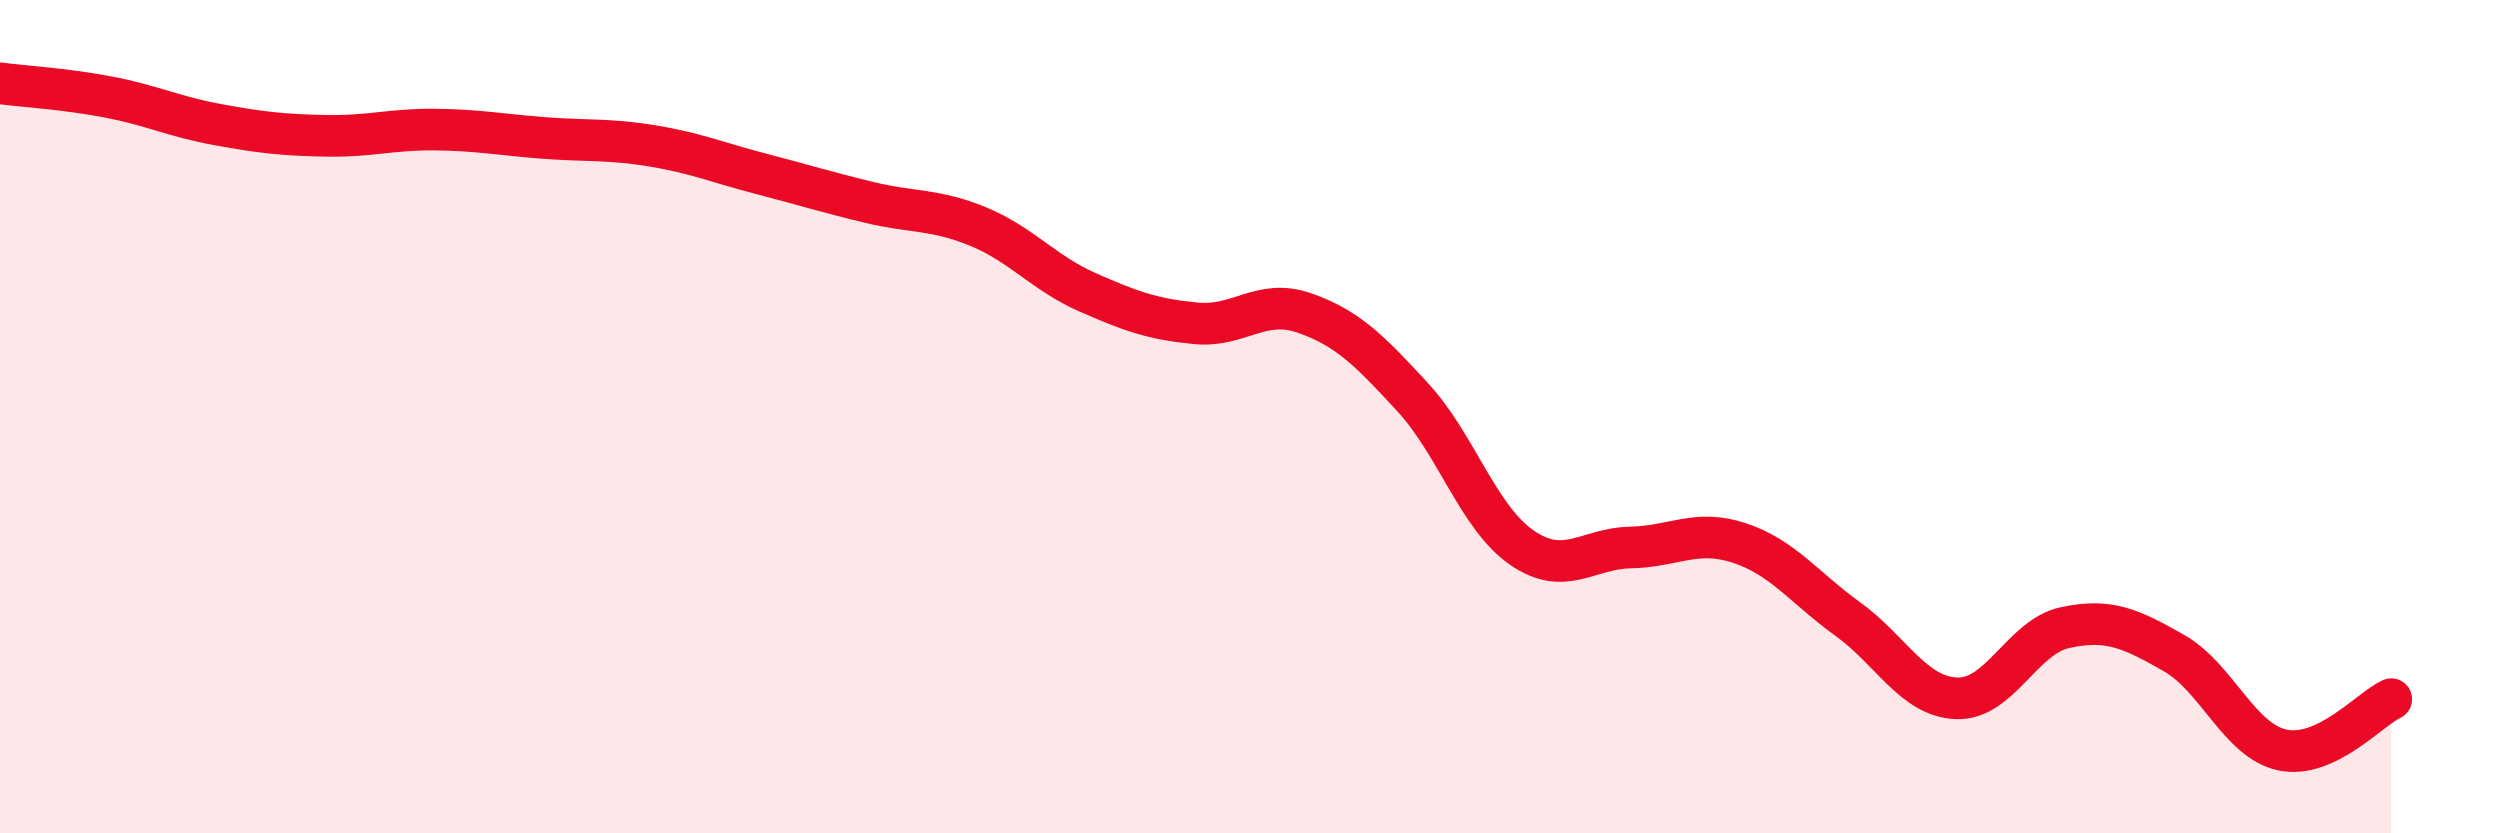
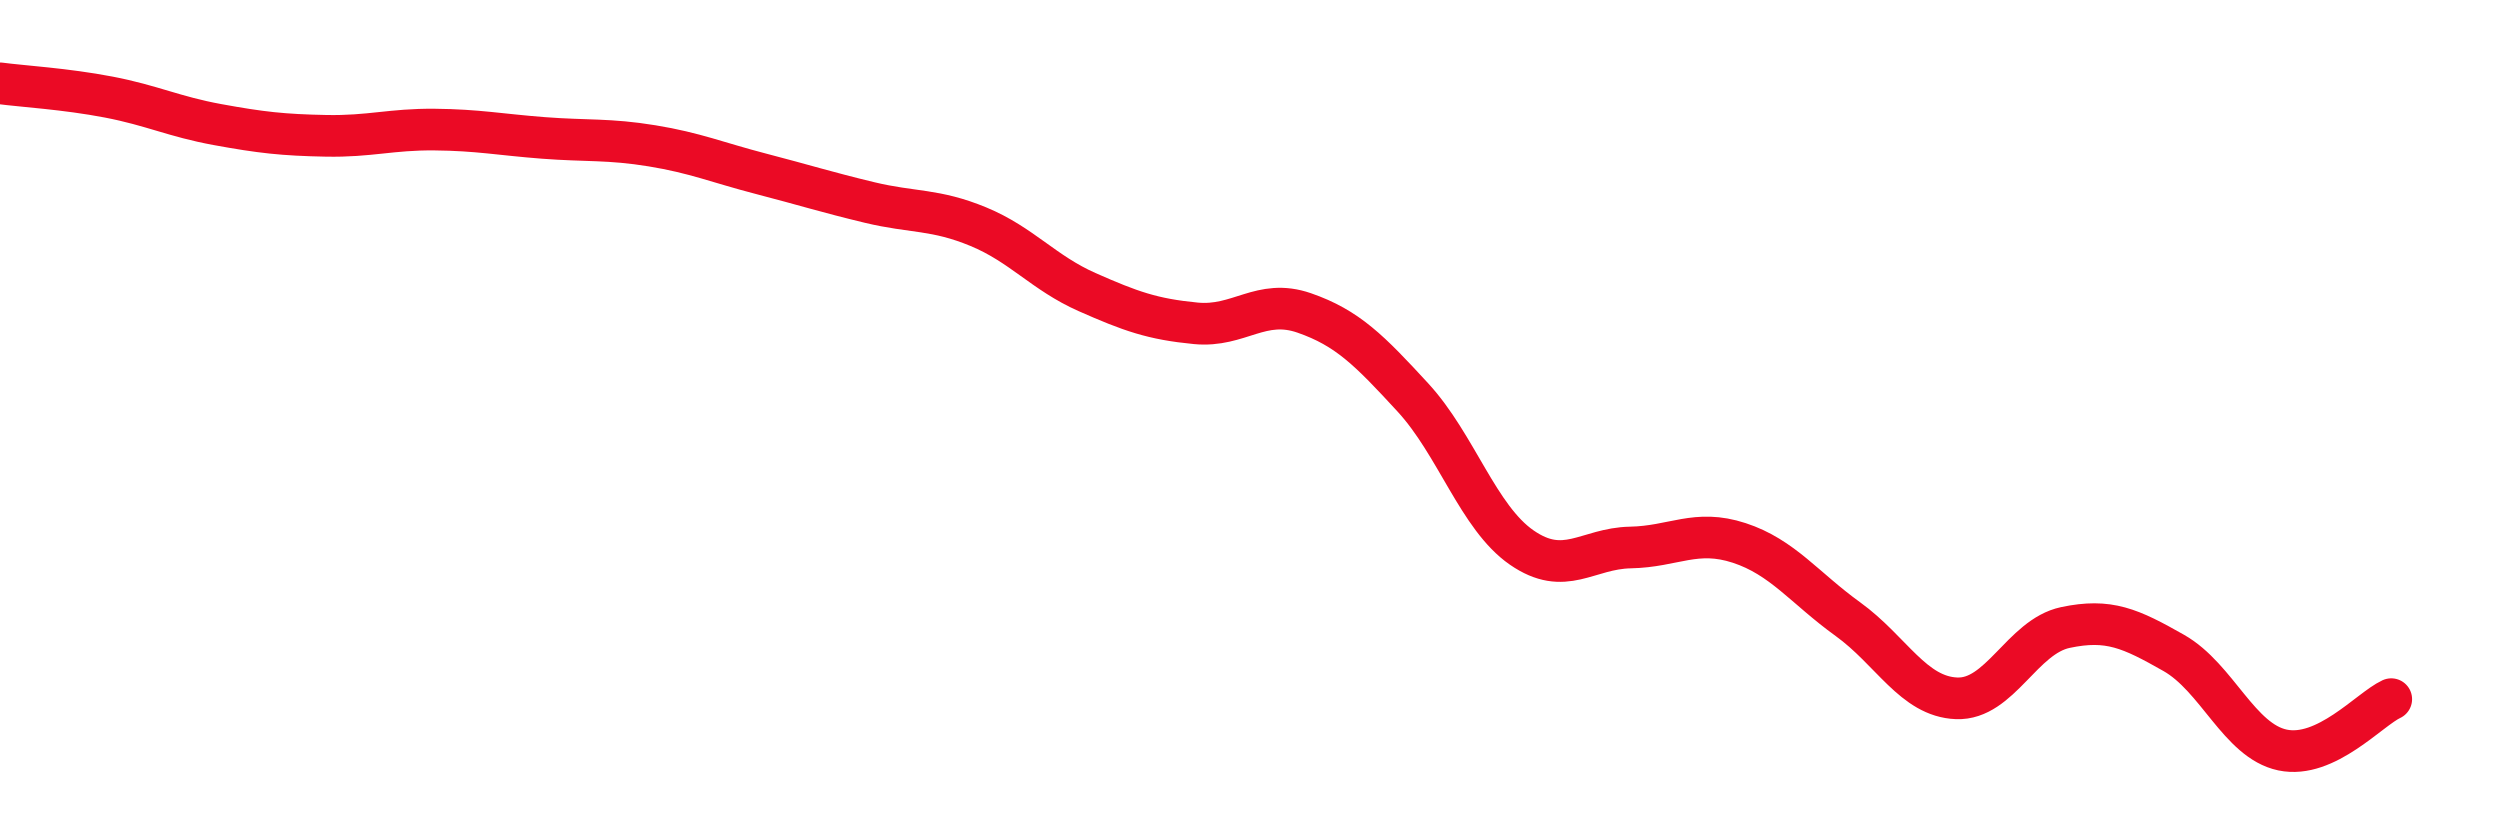
<svg xmlns="http://www.w3.org/2000/svg" width="60" height="20" viewBox="0 0 60 20">
-   <path d="M 0,2 C 0.52,2.07 1.57,2.13 2.61,2.33 C 3.65,2.53 4.18,2.8 5.22,2.99 C 6.26,3.18 6.79,3.24 7.83,3.26 C 8.87,3.28 9.39,3.1 10.43,3.11 C 11.47,3.12 12,3.23 13.04,3.31 C 14.08,3.39 14.61,3.33 15.65,3.5 C 16.69,3.67 17.22,3.9 18.26,4.17 C 19.3,4.44 19.83,4.61 20.87,4.86 C 21.91,5.11 22.44,5.01 23.48,5.44 C 24.52,5.87 25.05,6.55 26.09,7.01 C 27.13,7.47 27.66,7.66 28.7,7.76 C 29.74,7.86 30.26,7.15 31.3,7.51 C 32.34,7.87 32.87,8.41 33.91,9.54 C 34.95,10.67 35.48,12.42 36.52,13.14 C 37.56,13.86 38.09,13.16 39.13,13.14 C 40.17,13.12 40.7,12.69 41.74,13.03 C 42.78,13.37 43.31,14.11 44.35,14.86 C 45.39,15.61 45.92,16.72 46.96,16.76 C 48,16.8 48.53,15.28 49.57,15.06 C 50.61,14.84 51.13,15.08 52.17,15.67 C 53.21,16.26 53.74,17.78 54.78,18 C 55.82,18.22 56.87,17.02 57.39,16.78L57.39 20L0 20Z" fill="#EB0A25" opacity="0.1" stroke-linecap="round" stroke-linejoin="round" />
  <path d="M 0,2 C 0.52,2.07 1.57,2.13 2.61,2.33 C 3.65,2.53 4.18,2.8 5.22,2.99 C 6.26,3.18 6.79,3.24 7.83,3.26 C 8.87,3.28 9.39,3.1 10.43,3.11 C 11.47,3.12 12,3.23 13.04,3.31 C 14.08,3.39 14.61,3.33 15.65,3.5 C 16.69,3.67 17.22,3.9 18.26,4.17 C 19.3,4.44 19.83,4.61 20.87,4.86 C 21.91,5.11 22.44,5.01 23.48,5.44 C 24.52,5.87 25.05,6.55 26.09,7.01 C 27.13,7.47 27.66,7.66 28.7,7.76 C 29.74,7.86 30.26,7.15 31.3,7.51 C 32.34,7.87 32.87,8.41 33.91,9.54 C 34.95,10.67 35.48,12.42 36.52,13.14 C 37.56,13.86 38.09,13.16 39.13,13.14 C 40.17,13.12 40.7,12.69 41.74,13.03 C 42.78,13.37 43.31,14.11 44.35,14.86 C 45.39,15.61 45.92,16.72 46.96,16.76 C 48,16.8 48.53,15.28 49.57,15.06 C 50.61,14.84 51.13,15.08 52.17,15.67 C 53.21,16.26 53.74,17.78 54.78,18 C 55.82,18.22 56.87,17.02 57.39,16.78" stroke="#EB0A25" stroke-width="1" fill="none" stroke-linecap="round" stroke-linejoin="round" />
</svg>